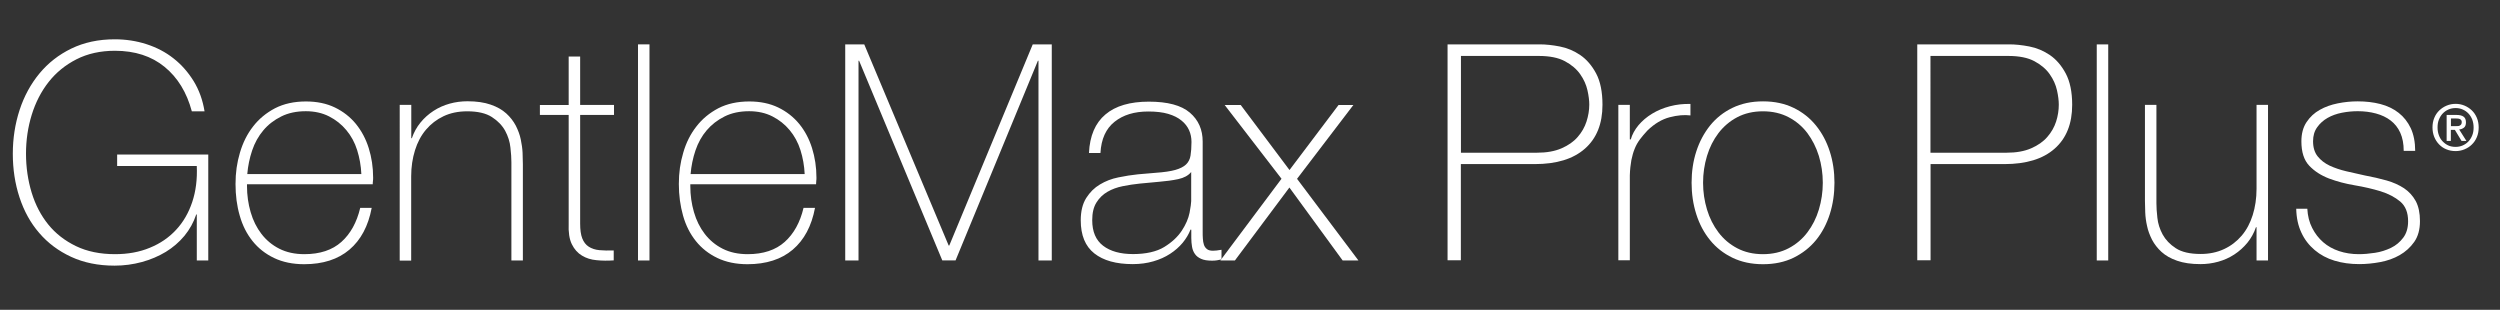
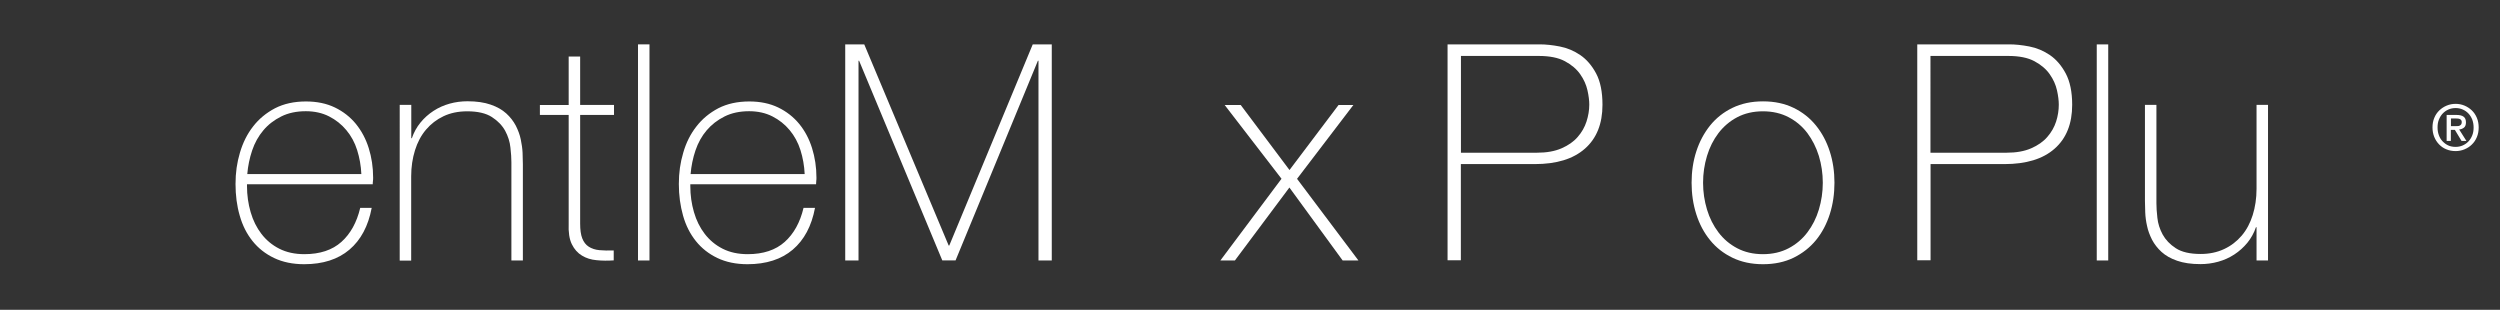
<svg xmlns="http://www.w3.org/2000/svg" id="_15-Gentlelase_Pro" data-name="15-Gentlelase Pro" width="261.44" height="32.4" viewBox="0 0 261.44 32.4">
  <rect x="0" y="0" width="261.44" height="32.4" fill="#333333" stroke="none" />
  <defs>
    <style>
      .cls-1 {
        fill: #fff;
      }
    </style>
  </defs>
  <g id="GentleMaxProPlus-R-logo">
    <g>
-       <path class="cls-1" d="M1.34,16.07c0-1.6,.24-3.13,.71-4.57,.47-1.44,1.17-2.72,2.07-3.81,.91-1.1,2.02-1.97,3.34-2.61,1.32-.64,2.83-.97,4.54-.97,1.16,0,2.27,.17,3.32,.51,1.05,.34,2,.83,2.83,1.49,.83,.65,1.53,1.45,2.1,2.37,.57,.93,.95,1.98,1.14,3.16h-1.33c-.53-1.98-1.48-3.53-2.85-4.65-1.37-1.12-3.1-1.68-5.19-1.68-1.52,0-2.86,.3-4.02,.89-1.16,.59-2.13,1.38-2.91,2.37-.78,.99-1.37,2.14-1.77,3.43-.4,1.3-.6,2.65-.6,4.07s.2,2.79,.59,4.07c.39,1.28,.97,2.39,1.74,3.34s1.74,1.7,2.9,2.26c1.16,.56,2.52,.84,4.08,.84,1.35,0,2.56-.22,3.64-.67,1.08-.44,1.99-1.06,2.74-1.87,.75-.8,1.31-1.77,1.69-2.9,.38-1.13,.54-2.39,.48-3.78H12.25v-1.2h9.53v11.08h-1.2v-4.81h-.06c-.27,.82-.69,1.57-1.23,2.23-.55,.66-1.2,1.22-1.95,1.68-.75,.45-1.58,.81-2.5,1.06-.92,.25-1.87,.38-2.86,.38-1.71,0-3.22-.31-4.54-.92-1.32-.61-2.43-1.44-3.34-2.5-.91-1.05-1.59-2.29-2.06-3.72s-.7-2.95-.7-4.57Z" />
      <path class="cls-1" d="M25.83,19.27v.19c0,.95,.13,1.86,.38,2.72,.25,.87,.63,1.63,1.13,2.28s1.12,1.17,1.87,1.55c.75,.38,1.62,.57,2.62,.57,1.63,0,2.92-.43,3.87-1.28,.95-.85,1.61-2.04,1.97-3.56h1.2c-.36,1.9-1.13,3.35-2.33,4.37-1.19,1.01-2.77,1.52-4.73,1.52-1.2,0-2.25-.22-3.15-.65-.9-.43-1.65-1.02-2.25-1.77-.6-.75-1.05-1.63-1.34-2.66-.3-1.02-.44-2.13-.44-3.31s.15-2.23,.46-3.27c.31-1.05,.76-1.96,1.38-2.75,.61-.79,1.38-1.42,2.29-1.9,.92-.47,2-.71,3.24-.71,1.14,0,2.15,.21,3.02,.63,.87,.42,1.61,1,2.2,1.72,.59,.73,1.04,1.57,1.34,2.53,.3,.96,.46,1.99,.46,3.09,0,.11,0,.23-.02,.36s-.02,.25-.02,.33h-13.16Zm11.96-1.05c-.04-.89-.19-1.72-.44-2.52s-.63-1.49-1.13-2.09c-.5-.6-1.1-1.08-1.81-1.44-.71-.36-1.52-.54-2.43-.54-.97,0-1.83,.18-2.57,.55-.74,.37-1.37,.85-1.87,1.45-.51,.6-.9,1.3-1.17,2.1s-.44,1.63-.51,2.47h11.93Z" />
      <path class="cls-1" d="M41.81,10.97h1.2v3.48h.06c.21-.61,.51-1.15,.9-1.63s.84-.88,1.36-1.22c.52-.34,1.08-.59,1.69-.76,.61-.17,1.23-.25,1.87-.25,.95,0,1.76,.12,2.42,.35,.67,.23,1.21,.54,1.63,.92,.42,.38,.75,.81,1,1.28,.24,.48,.42,.95,.52,1.44s.17,.95,.19,1.41c.02,.45,.03,.85,.03,1.19v10.06h-1.2v-10.28c0-.4-.03-.91-.1-1.52-.06-.61-.25-1.2-.55-1.76-.31-.56-.77-1.04-1.39-1.44-.62-.4-1.48-.6-2.58-.6-.93,0-1.75,.17-2.47,.51-.72,.34-1.33,.81-1.84,1.41-.51,.6-.89,1.32-1.15,2.15s-.4,1.75-.4,2.74v8.8h-1.2V10.97Z" />
      <path class="cls-1" d="M64.21,12.02h-3.54v11.36c0,.65,.07,1.17,.22,1.55,.15,.38,.37,.67,.68,.87,.31,.2,.68,.32,1.11,.36s.93,.05,1.5,.03v1.04c-.61,.04-1.21,.04-1.79-.02-.58-.05-1.09-.21-1.53-.48-.44-.26-.8-.66-1.06-1.19-.26-.53-.37-1.25-.33-2.18V12.02h-3.01v-1.04h3.01V5.91h1.2v5.06h3.54v1.04Z" />
      <path class="cls-1" d="M67.92,4.64V27.24h-1.2V4.64h1.2Z" />
      <path class="cls-1" d="M72.19,19.27v.19c0,.95,.13,1.86,.38,2.72,.25,.87,.63,1.63,1.13,2.28,.5,.65,1.12,1.17,1.87,1.55s1.62,.57,2.62,.57c1.63,0,2.92-.43,3.87-1.28,.95-.85,1.61-2.04,1.97-3.56h1.2c-.36,1.9-1.13,3.35-2.33,4.37-1.19,1.01-2.77,1.52-4.73,1.52-1.2,0-2.25-.22-3.15-.65-.9-.43-1.65-1.02-2.25-1.77-.6-.75-1.05-1.63-1.34-2.66s-.44-2.13-.44-3.31,.15-2.23,.46-3.27c.3-1.05,.76-1.96,1.38-2.75,.61-.79,1.38-1.42,2.29-1.9,.92-.47,2-.71,3.24-.71,1.14,0,2.15,.21,3.02,.63,.87,.42,1.61,1,2.2,1.72s1.04,1.57,1.34,2.53,.46,1.99,.46,3.09c0,.11,0,.23-.02,.36-.01,.14-.02,.25-.02,.33h-13.16Zm11.96-1.05c-.04-.89-.19-1.72-.44-2.52-.25-.79-.63-1.49-1.13-2.09-.5-.6-1.1-1.08-1.81-1.44-.71-.36-1.52-.54-2.43-.54-.97,0-1.83,.18-2.57,.55-.74,.37-1.36,.85-1.87,1.45-.51,.6-.9,1.3-1.17,2.1-.27,.8-.44,1.63-.51,2.47h11.93Z" />
      <path class="cls-1" d="M88.39,4.64h1.99l8.83,21.04h.06l8.73-21.04h1.99V27.24h-1.39V6.35h-.06l-8.61,20.88h-1.39l-8.7-20.88h-.06V27.24h-1.39V4.64Z" />
-       <path class="cls-1" d="M124.56,24.01h-.06c-.19,.49-.46,.94-.82,1.38-.36,.43-.8,.82-1.31,1.15-.52,.34-1.1,.6-1.76,.79-.65,.19-1.37,.29-2.15,.29-1.73,0-3.07-.37-4.02-1.12-.95-.75-1.42-1.9-1.42-3.46,0-.95,.19-1.72,.57-2.33,.38-.6,.86-1.08,1.44-1.42,.58-.35,1.22-.6,1.93-.74,.71-.15,1.39-.25,2.04-.32l1.87-.16c.86-.06,1.55-.16,2.04-.3,.49-.14,.87-.33,1.12-.57,.25-.24,.41-.55,.47-.93,.06-.38,.1-.85,.1-1.42,0-.44-.08-.85-.25-1.23-.17-.38-.43-.72-.79-1.01-.36-.3-.82-.53-1.39-.7-.57-.17-1.27-.25-2.09-.25-1.46,0-2.63,.36-3.53,1.08-.9,.72-1.39,1.8-1.47,3.26h-1.2c.08-1.79,.66-3.14,1.72-4.03,1.06-.9,2.58-1.34,4.54-1.34s3.39,.38,4.29,1.15c.9,.77,1.34,1.78,1.34,3.02v9.46c0,.23,0,.46,.02,.7,.01,.23,.05,.44,.11,.63,.06,.19,.17,.34,.32,.46,.15,.12,.36,.17,.63,.17,.21,0,.51-.03,.89-.1v1.01c-.32,.08-.64,.13-.98,.13-.49,0-.87-.06-1.15-.19-.29-.13-.5-.29-.65-.51-.15-.21-.25-.46-.3-.74-.05-.29-.08-.6-.08-.93v-.85Zm0-6.01c-.3,.36-.74,.6-1.34,.73-.6,.13-1.27,.22-2.01,.28l-2.03,.19c-.59,.06-1.18,.15-1.77,.27-.59,.12-1.12,.31-1.6,.59-.47,.27-.86,.65-1.15,1.12-.3,.48-.44,1.09-.44,1.85,0,1.2,.38,2.09,1.14,2.67,.76,.58,1.8,.87,3.13,.87s2.46-.25,3.26-.74c.8-.49,1.41-1.06,1.84-1.71,.42-.64,.69-1.27,.81-1.87,.11-.6,.17-1.01,.17-1.22v-3.04Z" />
      <path class="cls-1" d="M134.02,18.7l-5.95-7.72h1.68l5.1,6.8,5.13-6.8h1.55l-5.89,7.72,6.42,8.54h-1.65l-5.57-7.63-5.7,7.63h-1.52l6.39-8.54Z" />
      <path class="cls-1" d="M151.39,4.64h9.62c.63,0,1.33,.07,2.1,.22,.77,.15,1.49,.45,2.15,.9,.66,.45,1.22,1.1,1.66,1.93,.44,.83,.66,1.92,.66,3.27,0,1.98-.61,3.51-1.84,4.59s-2.97,1.61-5.25,1.61h-7.72v10.06h-1.39V4.64Zm1.39,11.33h7.94c1.01,0,1.87-.15,2.58-.46,.71-.31,1.27-.7,1.69-1.19,.42-.48,.73-1.02,.92-1.61,.19-.59,.29-1.18,.29-1.77,0-.42-.06-.92-.19-1.5s-.38-1.14-.76-1.68-.91-.99-1.6-1.36c-.69-.37-1.6-.55-2.74-.55h-8.13V15.97Z" />
-       <path class="cls-1" d="M170.44,14.58h.1c.15-.53,.42-1.02,.81-1.49,.39-.46,.86-.86,1.42-1.2,.56-.34,1.18-.6,1.87-.78,.69-.18,1.4-.26,2.14-.24v1.2c-.63-.08-1.36-.02-2.17,.19-.81,.21-1.59,.67-2.33,1.39-.3,.32-.55,.62-.78,.92-.22,.3-.41,.62-.55,.98-.15,.36-.26,.76-.35,1.2-.08,.44-.14,.97-.16,1.58v8.89h-1.2V10.97h1.2v3.61Z" />
      <path class="cls-1" d="M176.9,19.11c0-1.16,.16-2.25,.49-3.27,.33-1.02,.81-1.92,1.44-2.71,.63-.78,1.41-1.4,2.34-1.85s1.99-.68,3.2-.68,2.27,.23,3.2,.68c.93,.45,1.71,1.07,2.34,1.85,.63,.78,1.11,1.68,1.44,2.71,.33,1.02,.49,2.12,.49,3.27s-.16,2.26-.49,3.29c-.33,1.03-.81,1.94-1.44,2.71-.63,.77-1.41,1.38-2.34,1.84-.93,.45-1.99,.68-3.2,.68s-2.27-.23-3.2-.68c-.93-.45-1.71-1.06-2.34-1.84-.63-.77-1.11-1.67-1.44-2.71-.33-1.03-.49-2.13-.49-3.29Zm1.2,0c0,.97,.14,1.9,.41,2.8,.27,.9,.67,1.69,1.2,2.39,.53,.7,1.18,1.25,1.96,1.66,.78,.41,1.68,.62,2.69,.62s1.91-.21,2.69-.62c.78-.41,1.44-.97,1.96-1.66,.53-.7,.93-1.49,1.2-2.39,.27-.9,.41-1.83,.41-2.8s-.14-1.9-.41-2.8c-.28-.9-.68-1.69-1.2-2.39-.53-.7-1.18-1.25-1.96-1.66s-1.68-.62-2.69-.62-1.91,.21-2.69,.62-1.43,.97-1.96,1.66c-.53,.7-.93,1.49-1.2,2.39-.27,.9-.41,1.83-.41,2.8Z" />
      <path class="cls-1" d="M200.5,4.64h9.62c.63,0,1.33,.07,2.1,.22s1.49,.45,2.15,.9c.66,.45,1.22,1.1,1.66,1.93,.44,.83,.67,1.92,.67,3.27,0,1.98-.61,3.51-1.84,4.59-1.22,1.08-2.98,1.61-5.25,1.61h-7.72v10.06h-1.39V4.64Zm1.39,11.33h7.94c1.01,0,1.87-.15,2.58-.46,.71-.31,1.27-.7,1.69-1.19,.42-.48,.73-1.02,.92-1.61,.19-.59,.28-1.18,.28-1.77,0-.42-.06-.92-.19-1.5-.13-.58-.38-1.14-.76-1.68s-.91-.99-1.6-1.36c-.69-.37-1.6-.55-2.74-.55h-8.13V15.97Z" />
      <path class="cls-1" d="M220.47,4.64V27.24h-1.2V4.64h1.2Z" />
      <path class="cls-1" d="M237.18,27.24h-1.2v-3.48h-.06c-.21,.61-.51,1.15-.9,1.63-.39,.47-.84,.88-1.36,1.22-.52,.34-1.08,.59-1.69,.76-.61,.17-1.23,.25-1.87,.25-.95,0-1.76-.12-2.42-.35-.67-.23-1.21-.54-1.63-.92s-.75-.81-1-1.28c-.24-.48-.42-.95-.52-1.44-.11-.48-.17-.95-.19-1.41-.02-.45-.03-.85-.03-1.19V10.97h1.2v10.28c0,.42,.03,.93,.1,1.53,.06,.6,.25,1.18,.55,1.74,.31,.56,.76,1.04,1.38,1.44,.61,.4,1.48,.6,2.59,.6,.91,0,1.72-.17,2.45-.51,.73-.34,1.34-.81,1.85-1.41s.89-1.32,1.15-2.15,.4-1.75,.4-2.74V10.97h1.2V27.24Z" />
-       <path class="cls-1" d="M241.29,21.83c.04,.76,.21,1.43,.51,2.01,.29,.58,.68,1.08,1.15,1.49s1.03,.72,1.66,.93c.63,.21,1.32,.32,2.06,.32,.53,0,1.09-.05,1.69-.14,.6-.09,1.16-.27,1.68-.52,.52-.25,.94-.61,1.28-1.06,.34-.45,.51-1.03,.51-1.72,0-.91-.27-1.59-.82-2.06-.55-.46-1.24-.82-2.07-1.08-.83-.25-1.73-.46-2.69-.62-.96-.16-1.86-.4-2.69-.71-.83-.32-1.52-.76-2.07-1.34-.55-.58-.82-1.43-.82-2.55,0-.8,.18-1.47,.54-2.01s.82-.97,1.38-1.28c.56-.32,1.19-.54,1.88-.68,.7-.14,1.39-.21,2.09-.21,.84,0,1.64,.09,2.37,.28s1.38,.5,1.91,.92c.54,.42,.96,.96,1.27,1.61,.3,.65,.46,1.45,.46,2.37h-1.2c0-.74-.12-1.37-.36-1.9-.24-.53-.58-.95-1.01-1.28-.43-.33-.94-.57-1.53-.73-.59-.16-1.22-.24-1.9-.24-.55,0-1.1,.05-1.66,.16-.56,.11-1.06,.29-1.5,.54-.44,.25-.81,.58-1.09,.98-.29,.4-.43,.89-.43,1.46,0,.65,.16,1.18,.48,1.58s.73,.72,1.25,.97c.52,.24,1.1,.44,1.74,.59,.64,.15,1.29,.3,1.95,.44,.8,.15,1.56,.32,2.26,.52,.71,.2,1.32,.48,1.84,.82,.52,.35,.92,.8,1.22,1.34,.29,.55,.44,1.24,.44,2.09,0,.89-.2,1.61-.6,2.18-.4,.57-.91,1.03-1.52,1.38s-1.29,.59-2.04,.73c-.75,.14-1.48,.21-2.2,.21-.93,0-1.79-.12-2.58-.36-.79-.24-1.48-.61-2.07-1.11-.59-.5-1.06-1.1-1.39-1.82-.34-.72-.52-1.55-.54-2.5h1.2Z" />
      <path class="cls-1" d="M259.21,13.33c0,.37-.06,.7-.19,1.01s-.3,.56-.53,.78c-.22,.22-.48,.38-.77,.5-.29,.12-.6,.18-.92,.18-.35,0-.68-.06-.98-.19-.3-.12-.55-.3-.76-.52-.21-.22-.38-.48-.5-.78-.12-.3-.18-.63-.18-.98,0-.37,.06-.7,.19-1.01s.3-.56,.53-.78c.22-.21,.48-.38,.77-.5s.6-.18,.93-.18,.63,.06,.92,.18c.29,.12,.55,.29,.77,.5,.22,.21,.4,.47,.53,.78s.19,.64,.19,1.01Zm-.53,0c0-.3-.05-.57-.14-.82-.1-.25-.23-.46-.4-.64s-.37-.32-.6-.42-.47-.15-.74-.15-.52,.05-.75,.15-.43,.24-.6,.42-.3,.39-.4,.64c-.1,.25-.14,.52-.14,.82,0,.28,.04,.54,.13,.79,.09,.25,.21,.46,.38,.64s.36,.33,.59,.44c.23,.11,.49,.16,.79,.16,.26,0,.51-.05,.74-.15s.43-.24,.6-.42,.3-.39,.4-.64c.1-.25,.14-.52,.14-.82Zm-2.37,1.41h-.45v-2.72h1.03c.33,0,.58,.06,.74,.18,.17,.12,.25,.32,.25,.6,0,.25-.07,.43-.2,.54-.14,.11-.3,.18-.51,.2l.76,1.2h-.51l-.7-1.16h-.42v1.16Zm.5-1.55c.08,0,.16,0,.24-.01,.08,0,.14-.02,.2-.06,.06-.03,.1-.07,.14-.13,.03-.05,.05-.13,.05-.23,0-.08-.02-.15-.06-.2-.04-.05-.08-.09-.14-.11-.06-.03-.12-.04-.19-.05s-.14-.01-.2-.01h-.54v.8h.5Z" />
    </g>
  </g>
</svg>